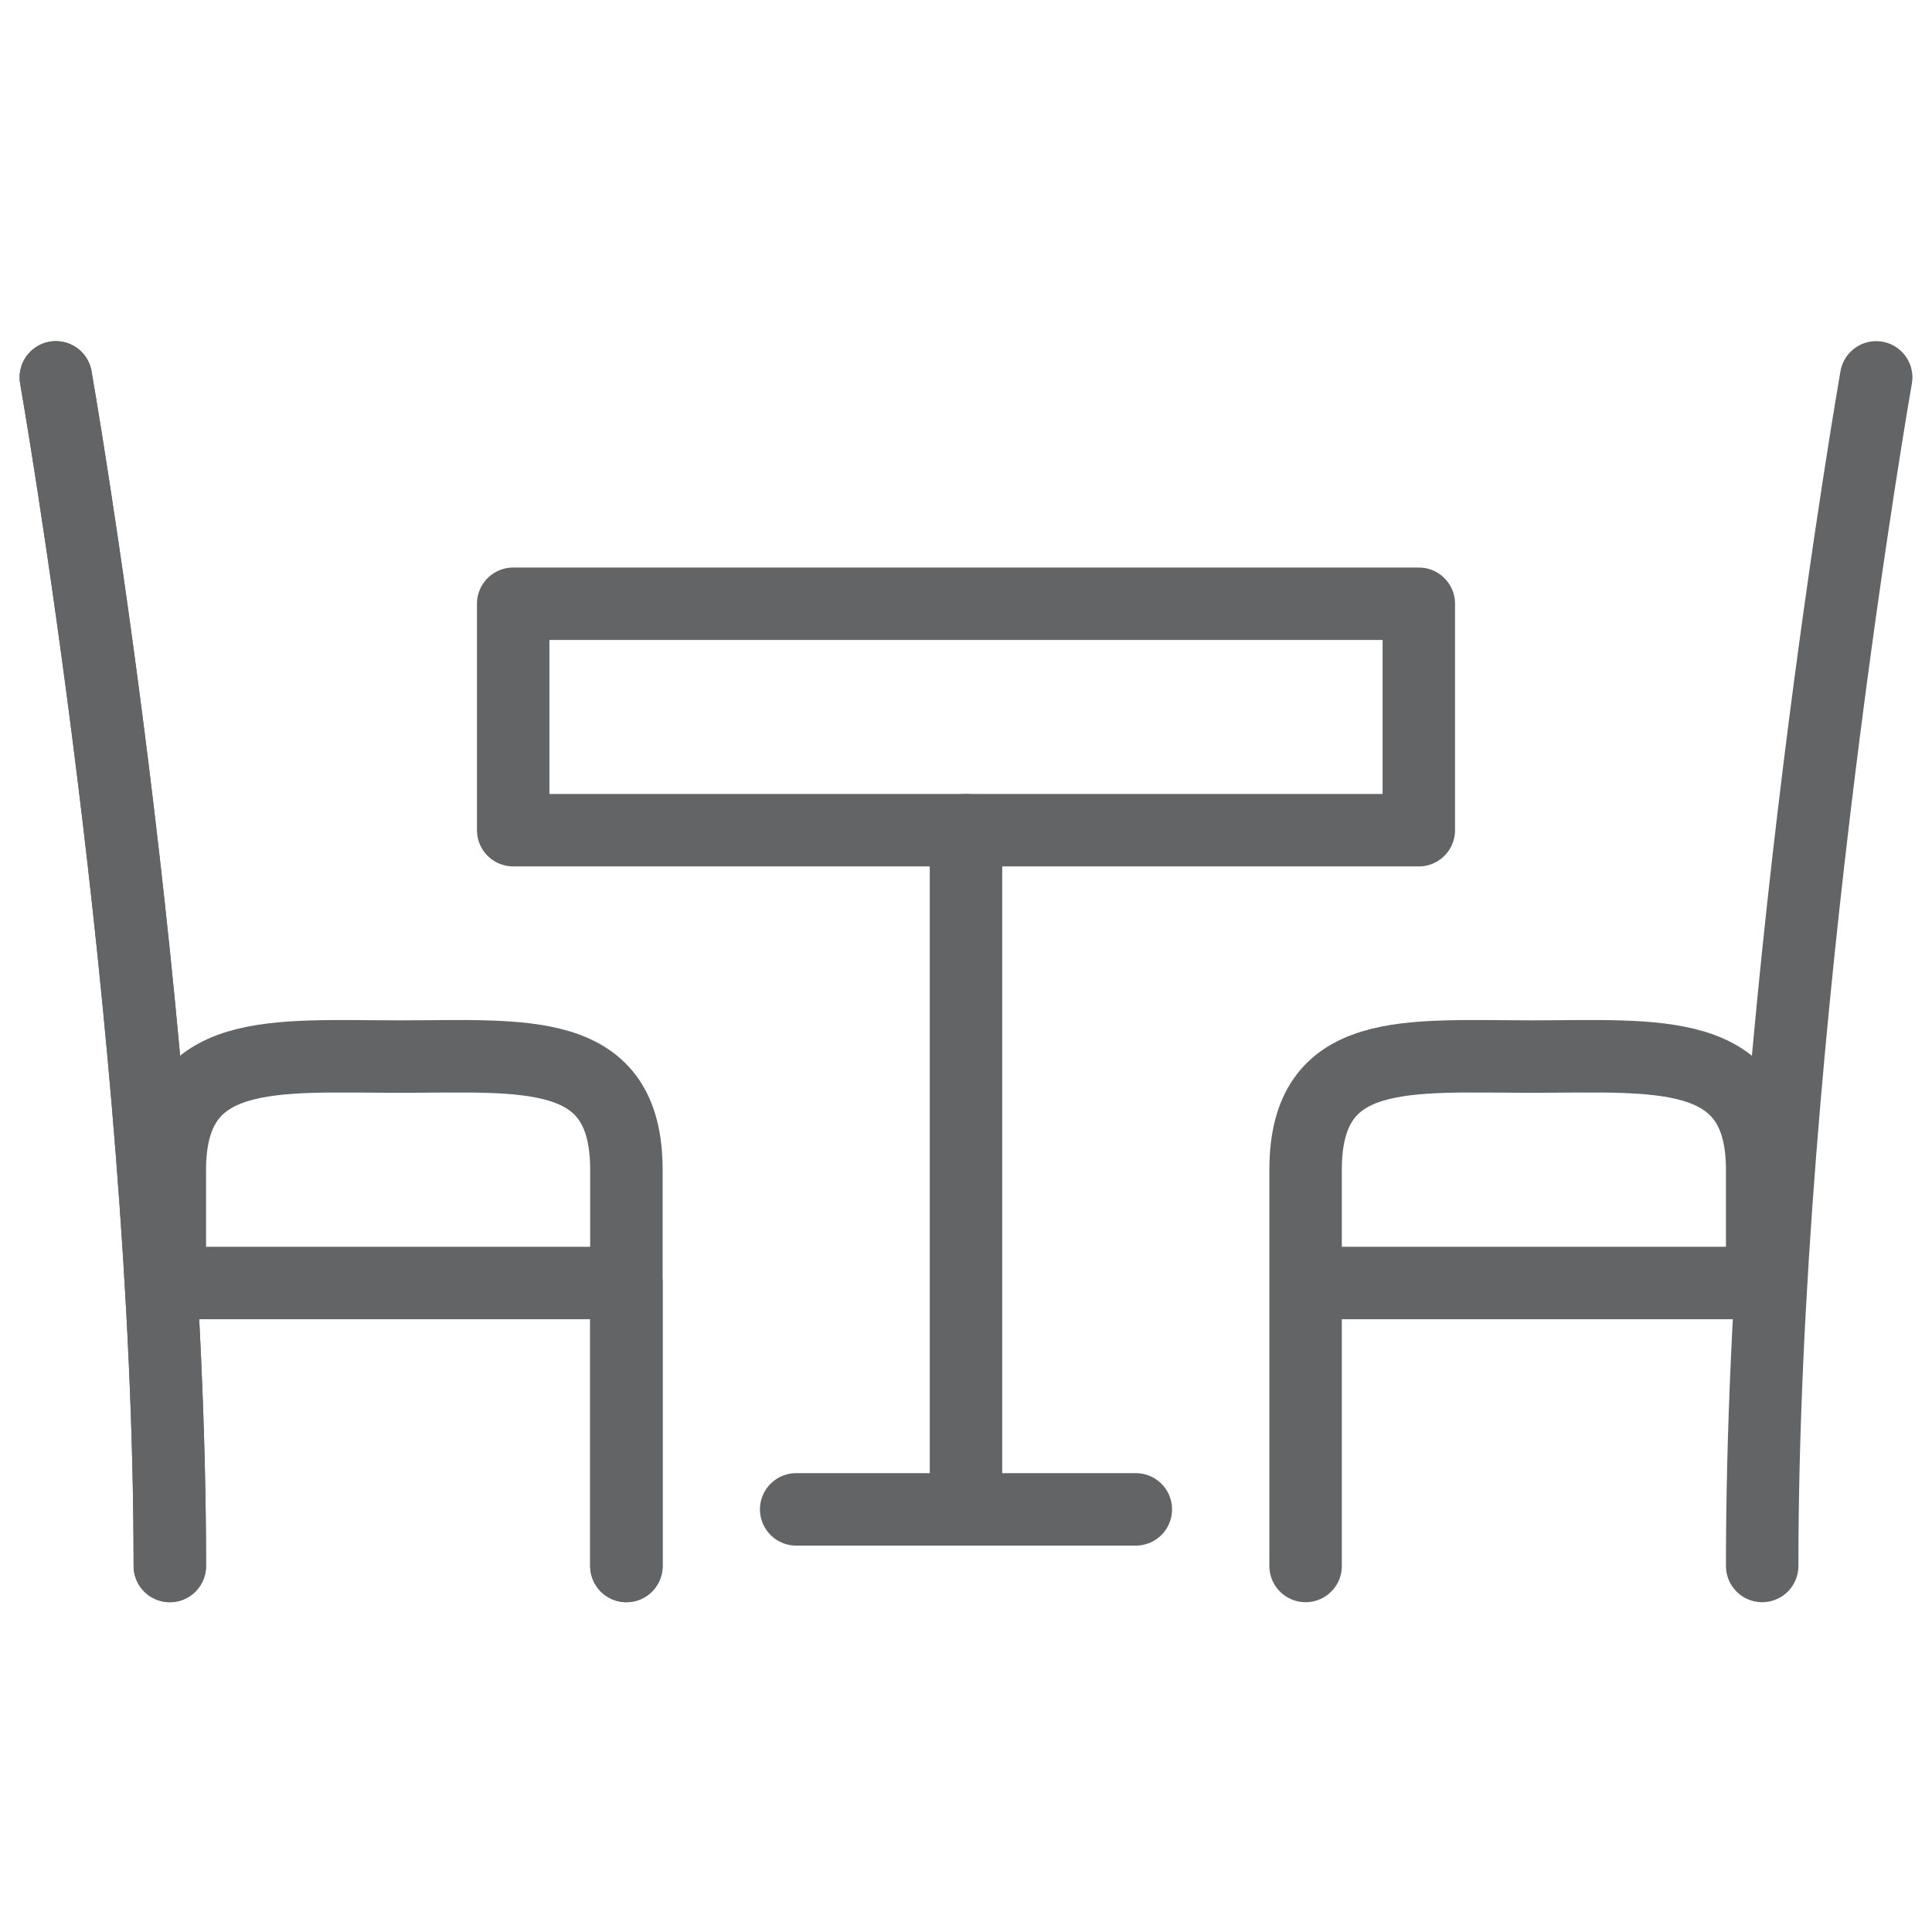
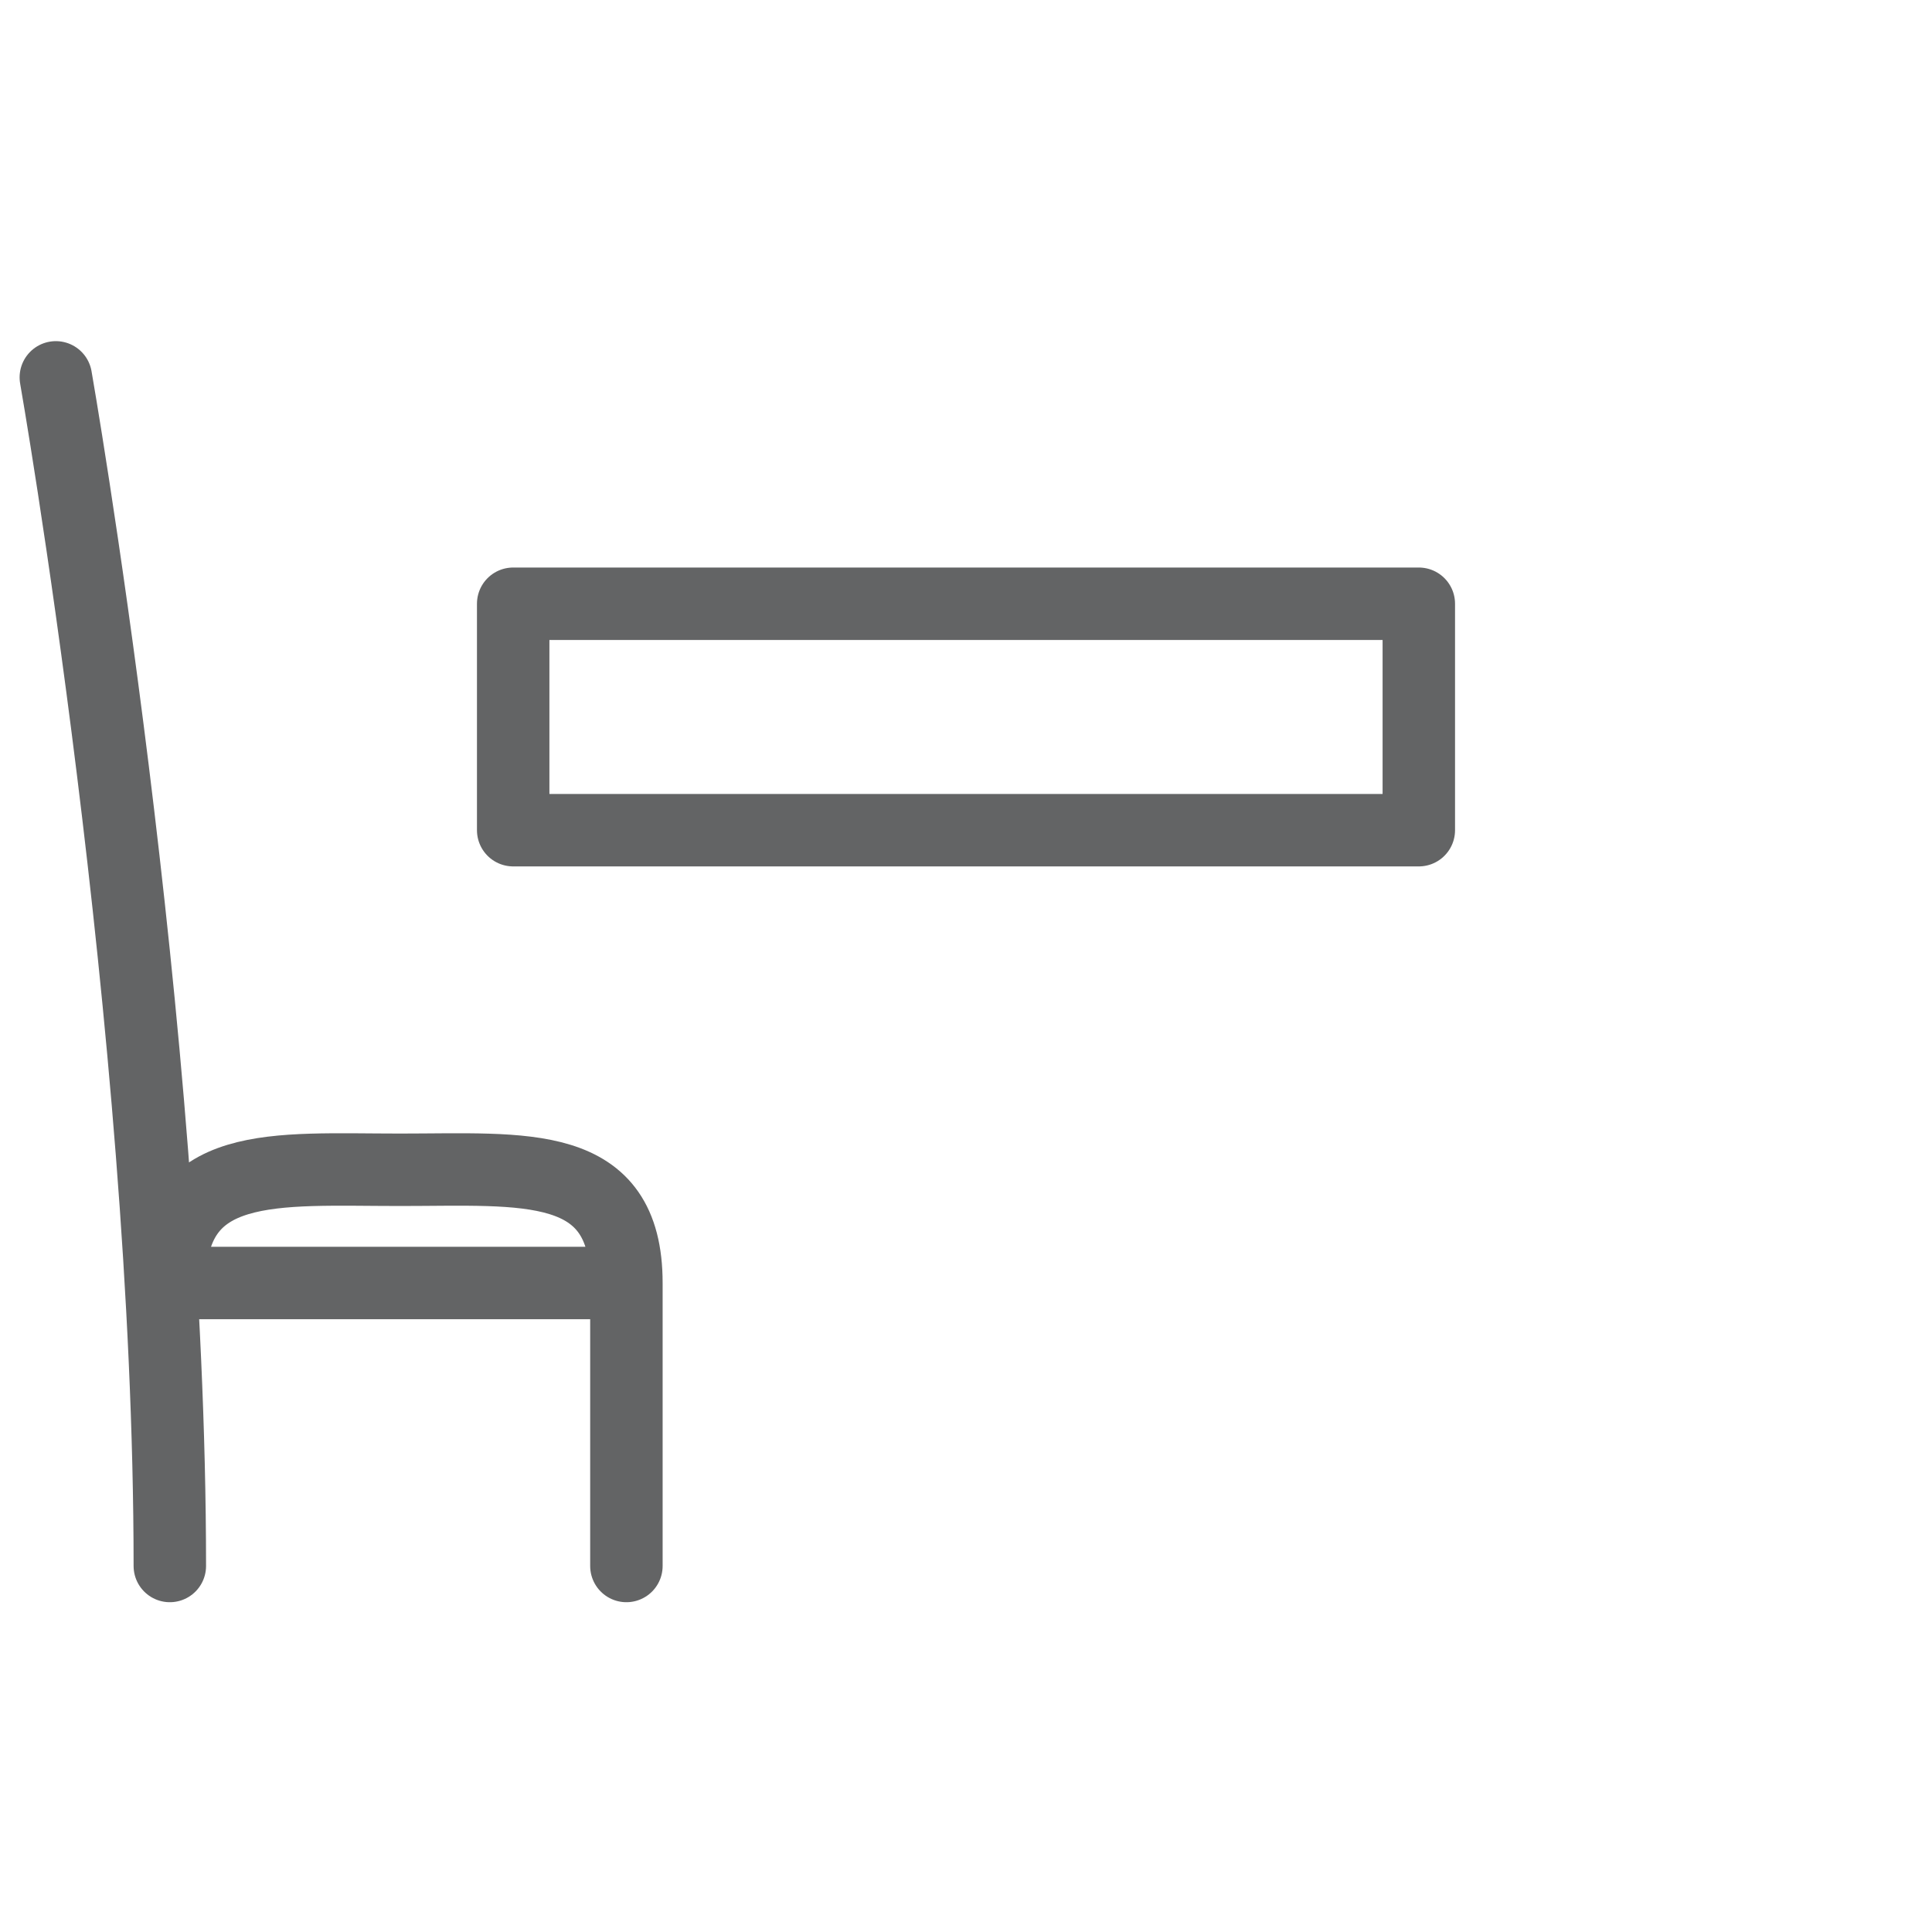
<svg xmlns="http://www.w3.org/2000/svg" width="40" height="40" fill="none">
-   <path d="M29.375 17.188h-18.75V12.5h18.75v4.688ZM1.156 7.813s2.36 13.476 2.36 24.609M12.969 26.563v5.859M12.969 26.563H3.516v-2.344c0-2.59 2.176-2.344 4.765-2.344 2.59 0 4.688-.245 4.688 2.344v2.343Z" stroke="#636465" stroke-width="1.5" stroke-miterlimit="10" stroke-linecap="round" stroke-linejoin="round" />
-   <path d="M1.156 7.813s2.36 13.476 2.36 24.609M12.969 26.563v5.859M38.844 7.813s-2.36 13.476-2.36 24.609M27.031 26.563v5.859M20 17.188V31.25M16.484 31.25h7.032M36.484 26.563h-9.453v-2.344c0-2.59 2.099-2.344 4.688-2.344 2.589 0 4.765-.245 4.765 2.344v2.343Z" stroke="#636465" stroke-width="1.5" stroke-miterlimit="10" stroke-linecap="round" stroke-linejoin="round" />
+   <path d="M29.375 17.188h-18.75V12.5h18.75v4.688ZM1.156 7.813s2.36 13.476 2.36 24.609M12.969 26.563v5.859M12.969 26.563H3.516c0-2.59 2.176-2.344 4.765-2.344 2.59 0 4.688-.245 4.688 2.344v2.343Z" stroke="#636465" stroke-width="1.5" stroke-miterlimit="10" stroke-linecap="round" stroke-linejoin="round" />
</svg>